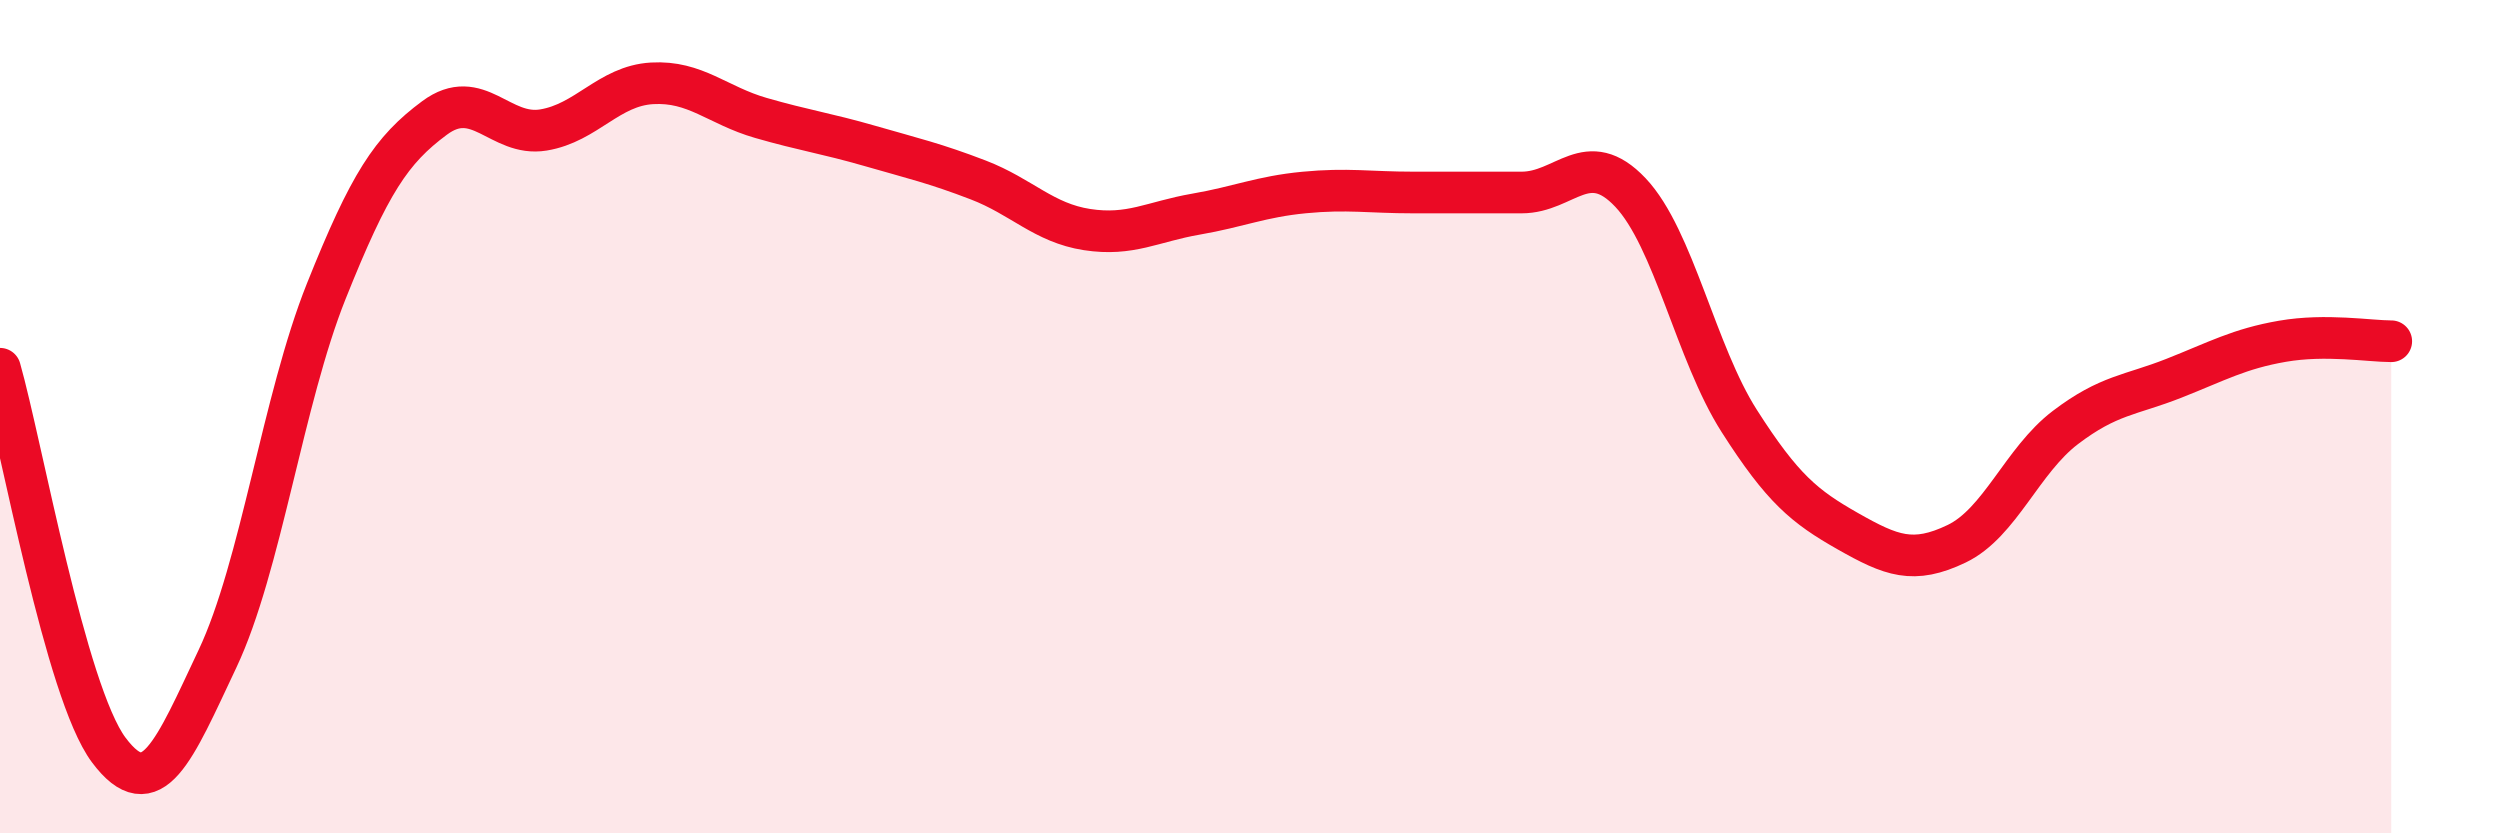
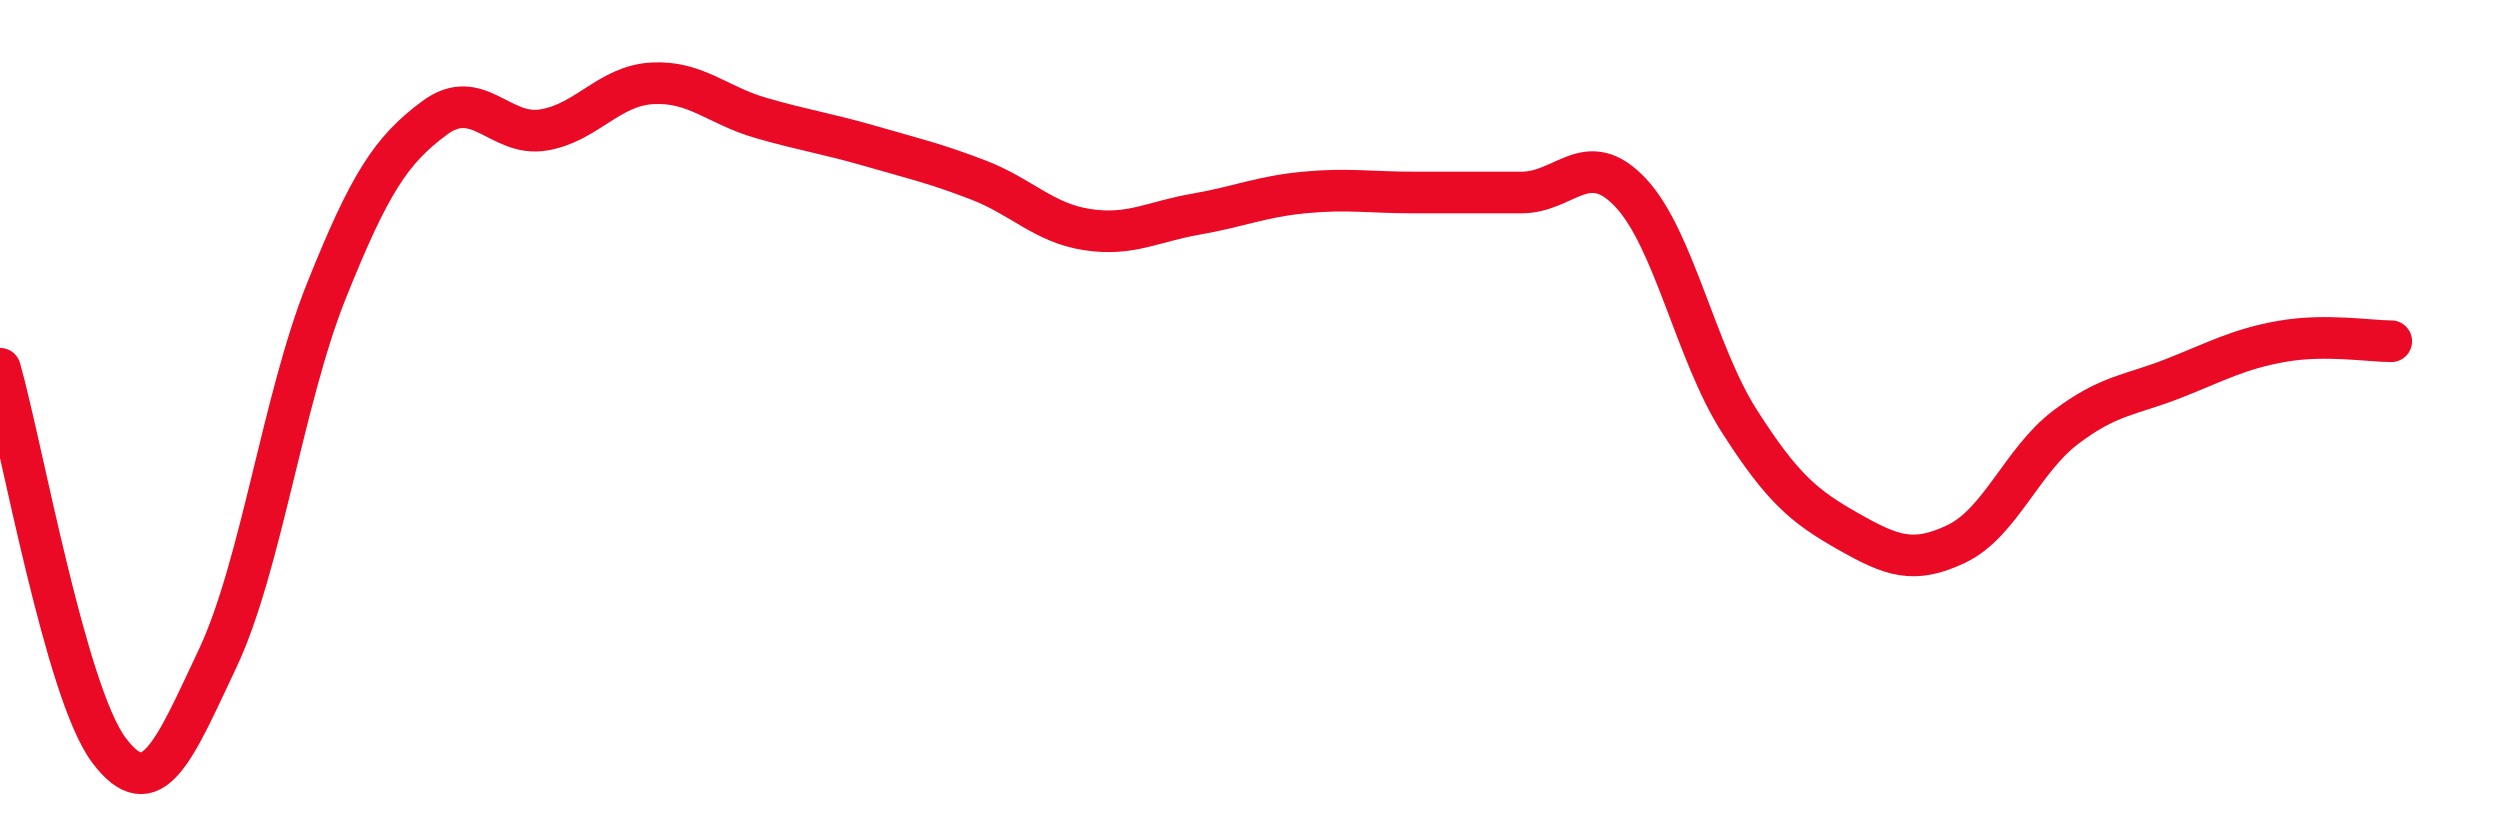
<svg xmlns="http://www.w3.org/2000/svg" width="60" height="20" viewBox="0 0 60 20">
-   <path d="M 0,8.85 C 0.52,10.68 1.57,16.61 2.61,18 C 3.65,19.39 4.18,18.01 5.22,15.81 C 6.26,13.61 6.79,9.59 7.83,6.99 C 8.87,4.39 9.39,3.6 10.43,2.83 C 11.47,2.06 12,3.29 13.04,3.12 C 14.08,2.95 14.61,2.06 15.65,2 C 16.69,1.94 17.22,2.53 18.26,2.83 C 19.3,3.13 19.83,3.2 20.87,3.5 C 21.91,3.8 22.44,3.92 23.48,4.32 C 24.52,4.72 25.05,5.35 26.09,5.51 C 27.13,5.67 27.66,5.32 28.7,5.14 C 29.74,4.96 30.26,4.72 31.3,4.62 C 32.34,4.52 32.87,4.62 33.91,4.62 C 34.95,4.62 35.48,4.62 36.52,4.62 C 37.56,4.62 38.09,3.52 39.13,4.62 C 40.17,5.72 40.7,8.47 41.74,10.1 C 42.78,11.73 43.31,12.16 44.35,12.75 C 45.39,13.34 45.92,13.55 46.96,13.05 C 48,12.55 48.53,11.05 49.57,10.26 C 50.61,9.47 51.13,9.49 52.17,9.08 C 53.21,8.67 53.74,8.37 54.78,8.19 C 55.82,8.01 56.87,8.19 57.39,8.19L57.39 20L0 20Z" fill="#EB0A25" opacity="0.1" stroke-linecap="round" stroke-linejoin="round" />
  <path d="M 0,8.85 C 0.52,10.68 1.57,16.61 2.61,18 C 3.65,19.39 4.18,18.01 5.22,15.81 C 6.26,13.61 6.79,9.59 7.83,6.99 C 8.87,4.39 9.39,3.6 10.43,2.83 C 11.47,2.06 12,3.29 13.04,3.12 C 14.08,2.95 14.61,2.06 15.65,2 C 16.69,1.94 17.22,2.53 18.26,2.83 C 19.3,3.13 19.83,3.2 20.87,3.5 C 21.91,3.8 22.44,3.92 23.48,4.32 C 24.52,4.72 25.05,5.35 26.09,5.51 C 27.13,5.67 27.66,5.32 28.7,5.14 C 29.74,4.96 30.26,4.72 31.3,4.62 C 32.34,4.52 32.87,4.62 33.91,4.62 C 34.95,4.62 35.48,4.62 36.52,4.62 C 37.56,4.62 38.09,3.52 39.13,4.62 C 40.17,5.72 40.7,8.47 41.74,10.1 C 42.78,11.73 43.31,12.16 44.35,12.75 C 45.39,13.34 45.92,13.55 46.96,13.05 C 48,12.55 48.53,11.05 49.57,10.26 C 50.61,9.47 51.13,9.49 52.17,9.08 C 53.21,8.67 53.74,8.37 54.78,8.19 C 55.82,8.01 56.87,8.19 57.39,8.19" stroke="#EB0A25" stroke-width="1" fill="none" stroke-linecap="round" stroke-linejoin="round" />
</svg>